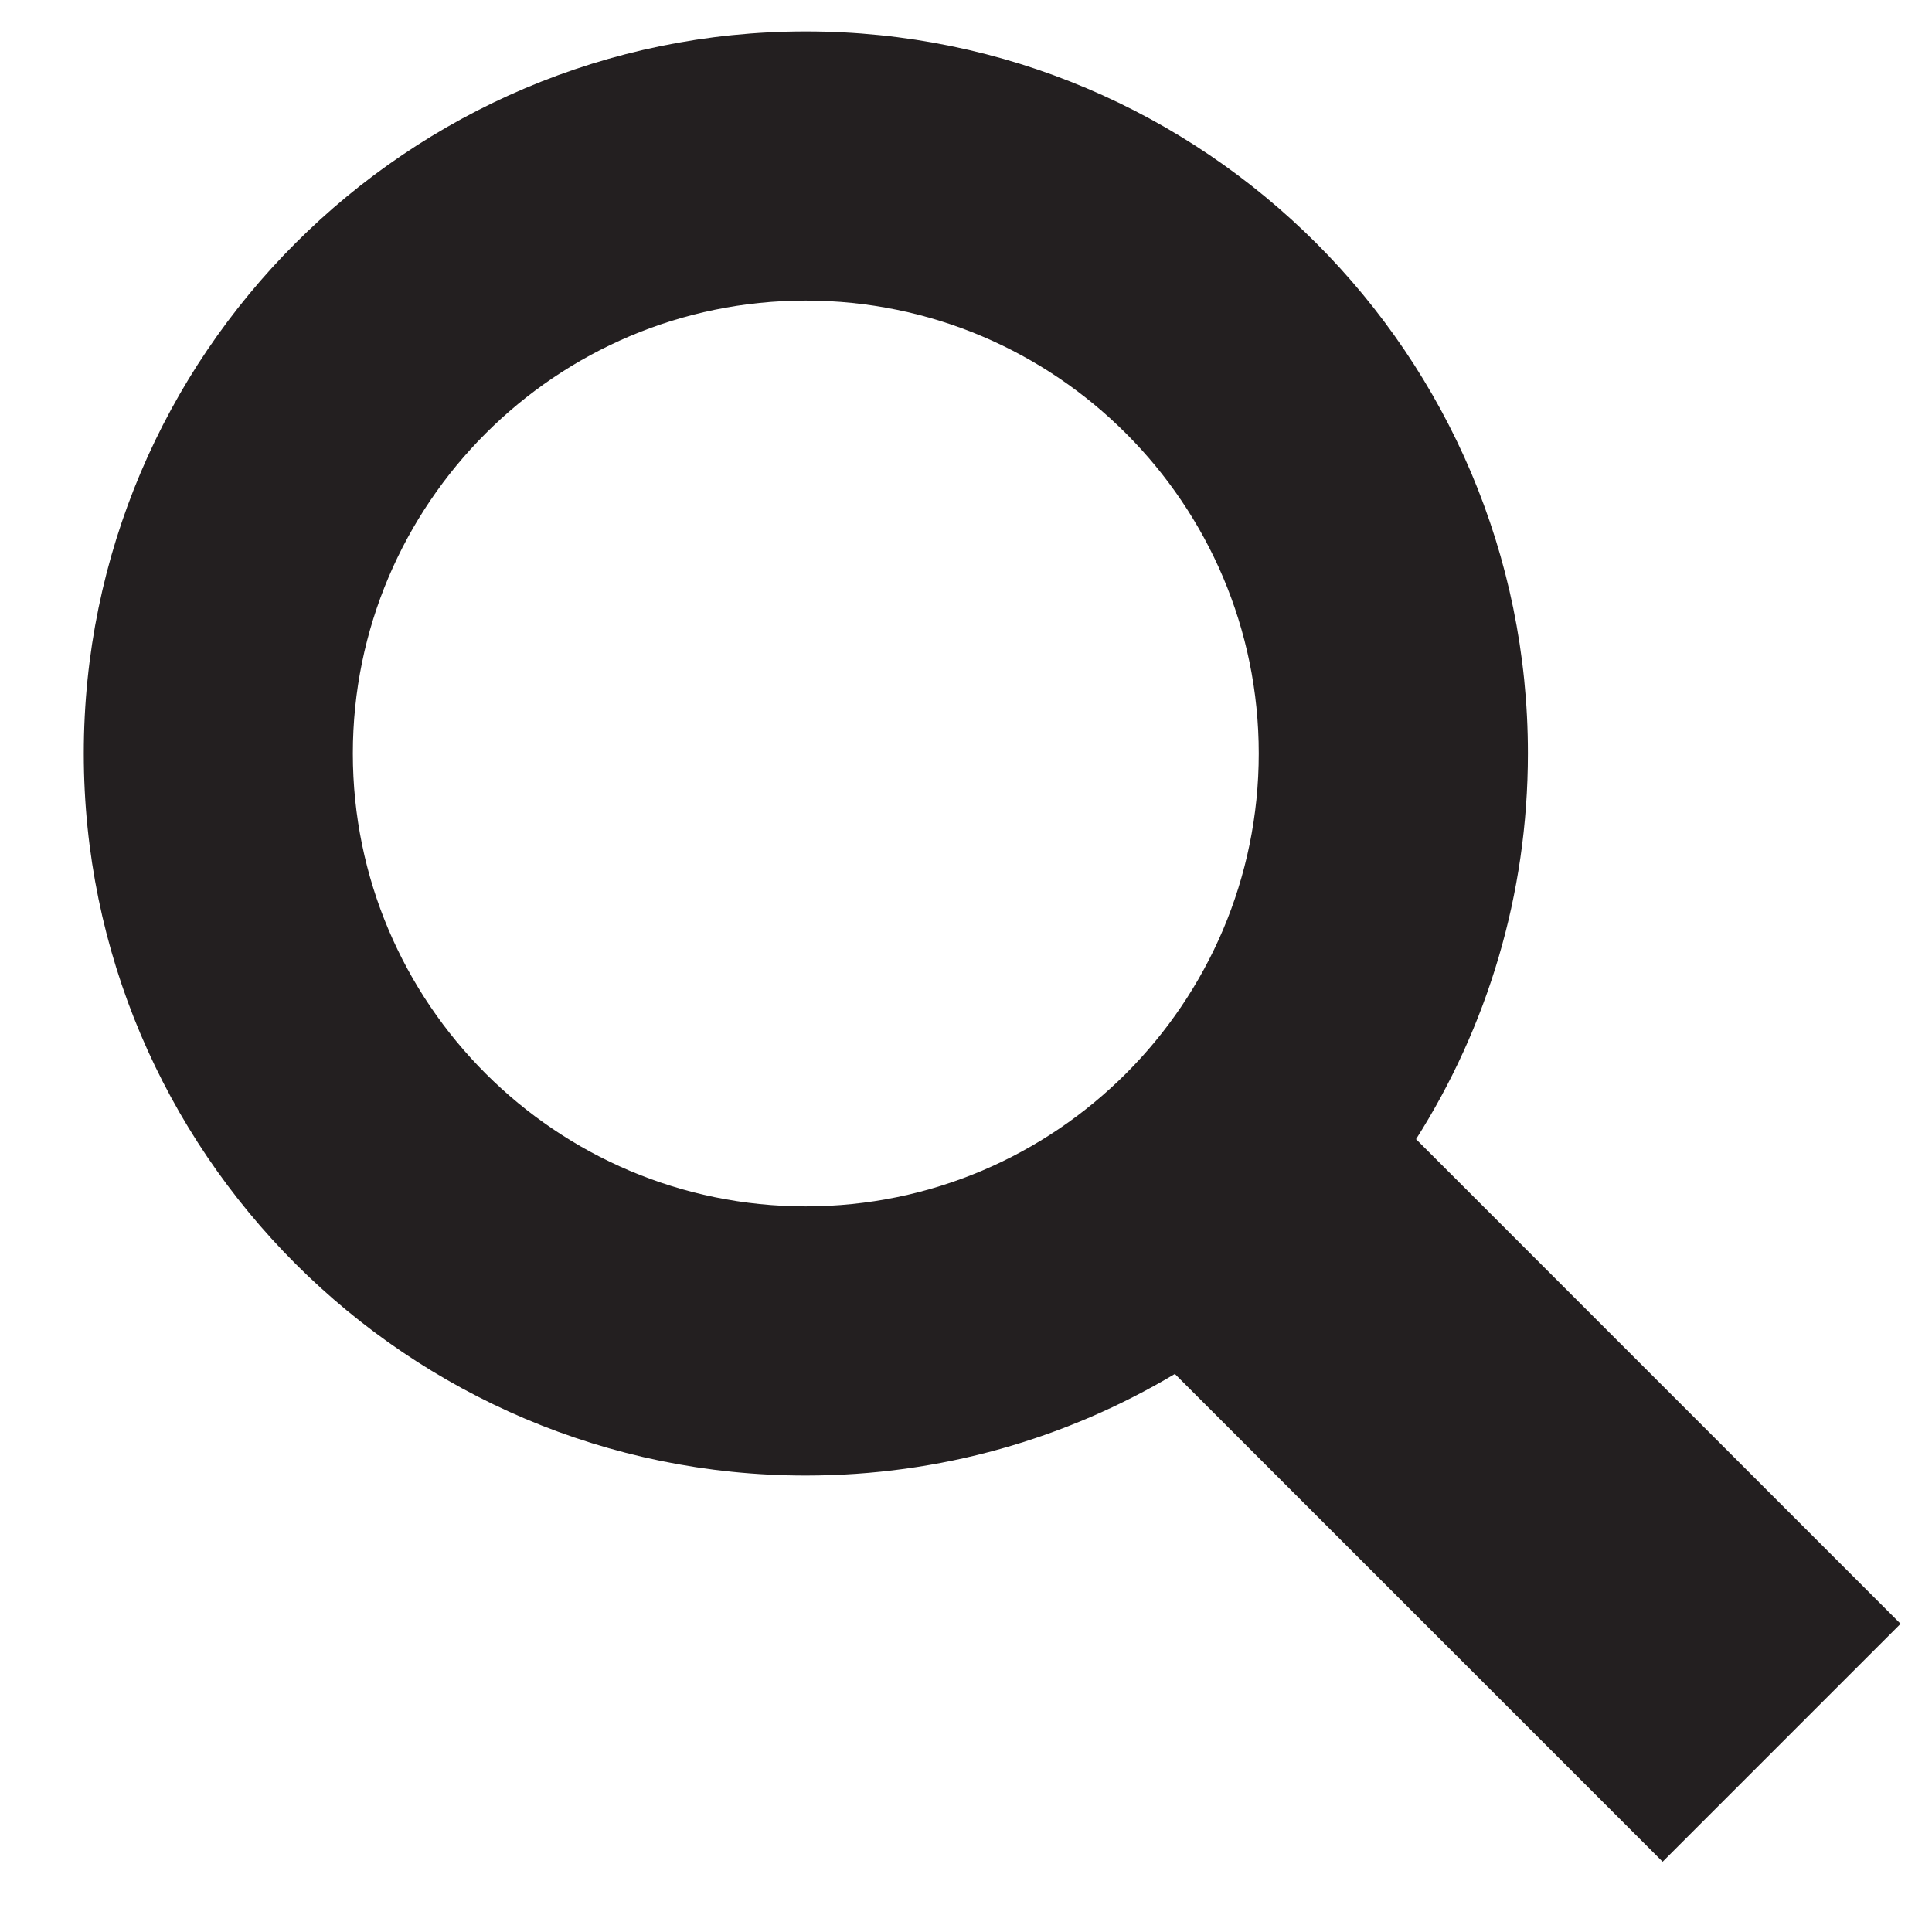
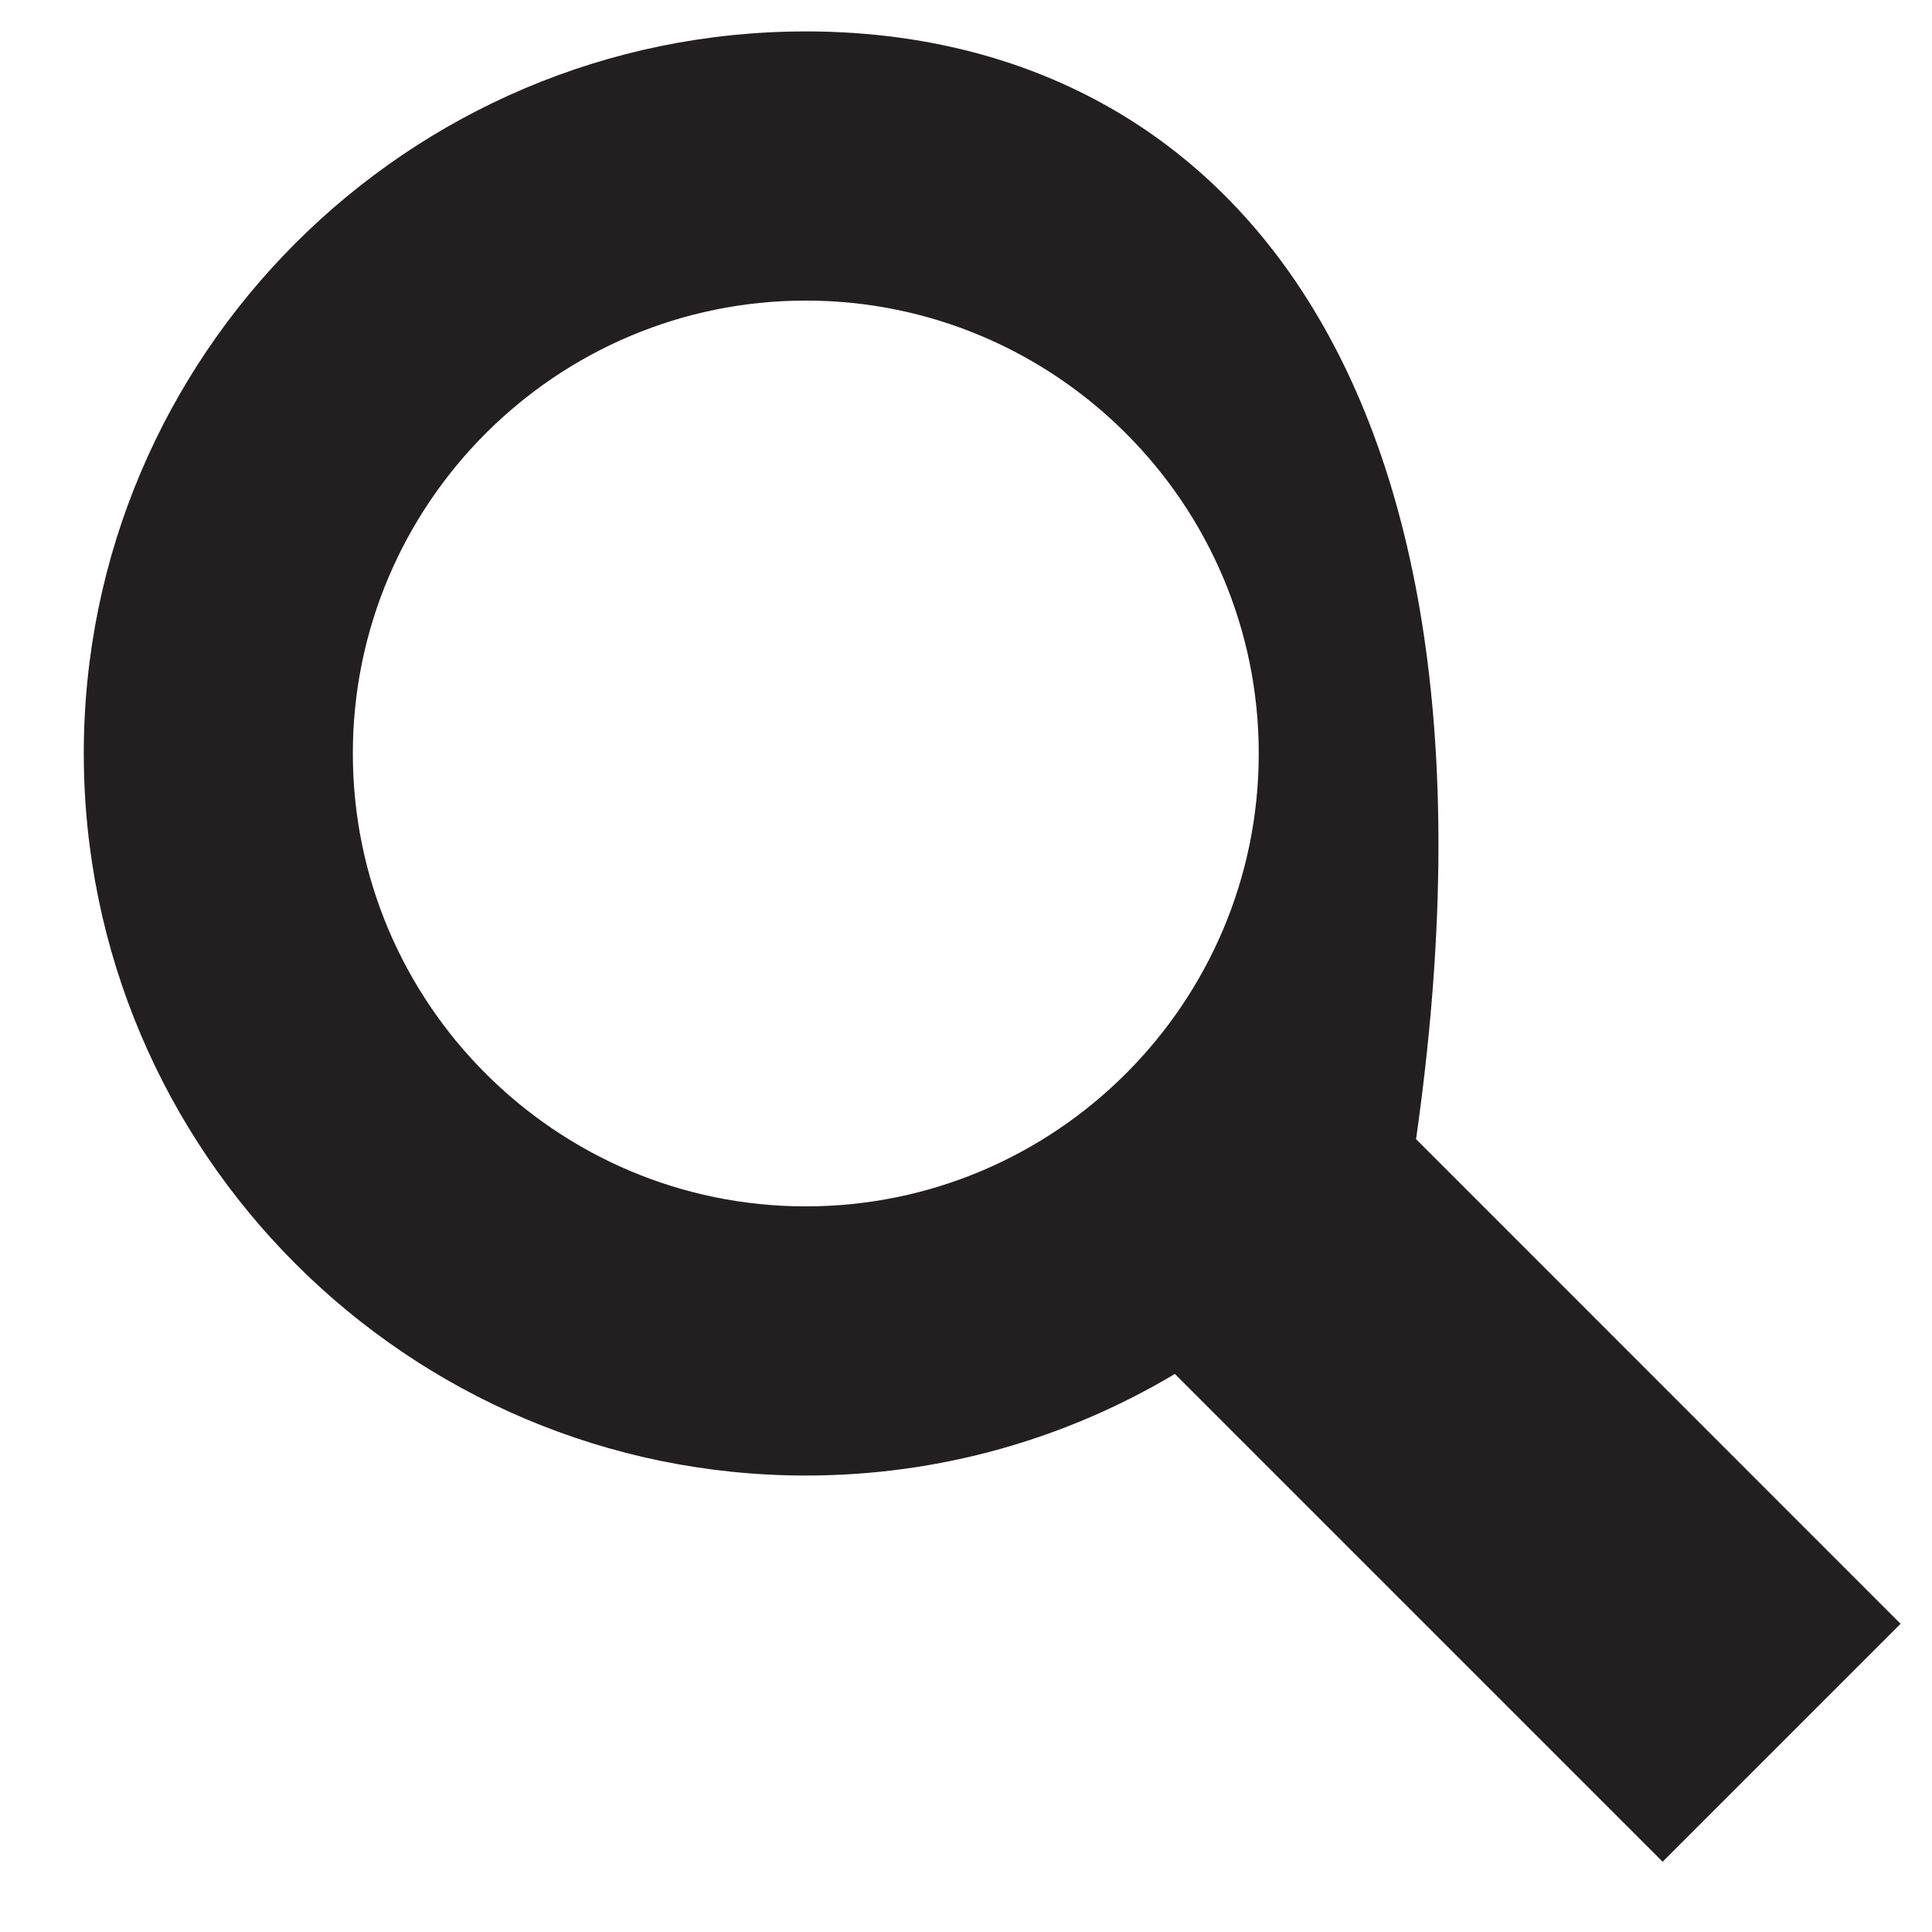
<svg xmlns="http://www.w3.org/2000/svg" viewBox="0 0 19 19" width="19" height="19">
  <g stroke="none" stroke-width="1" fill="none" fill-rule="evenodd">
    <g transform="translate(-852, -525)" fill="#231F20" fill-rule="nonzero">
      <g transform="translate(387, 506.5)">
        <g>
-           <path d="M483.691,34.469 L478.926,29.703 C479.623,28.604 480.026,27.303 480.026,25.909 C480.027,21.995 476.841,18.809 472.925,18.809 C469.009,18.809 465.824,21.995 465.824,25.91 C465.824,29.825 469.009,33.011 472.925,33.011 C474.251,33.011 475.491,32.646 476.554,32.012 L481.351,36.809 L483.691,34.469 Z M468.47,25.91 C468.47,23.455 470.469,21.456 472.924,21.456 C475.381,21.456 477.379,23.454 477.379,25.91 C477.379,28.366 475.381,30.364 472.924,30.364 C470.469,30.364 468.47,28.366 468.47,25.91 Z" />
+           <path d="M483.691,34.469 L478.926,29.703 C480.027,21.995 476.841,18.809 472.925,18.809 C469.009,18.809 465.824,21.995 465.824,25.91 C465.824,29.825 469.009,33.011 472.925,33.011 C474.251,33.011 475.491,32.646 476.554,32.012 L481.351,36.809 L483.691,34.469 Z M468.47,25.91 C468.47,23.455 470.469,21.456 472.924,21.456 C475.381,21.456 477.379,23.454 477.379,25.91 C477.379,28.366 475.381,30.364 472.924,30.364 C470.469,30.364 468.47,28.366 468.47,25.91 Z" />
        </g>
      </g>
    </g>
  </g>
</svg>